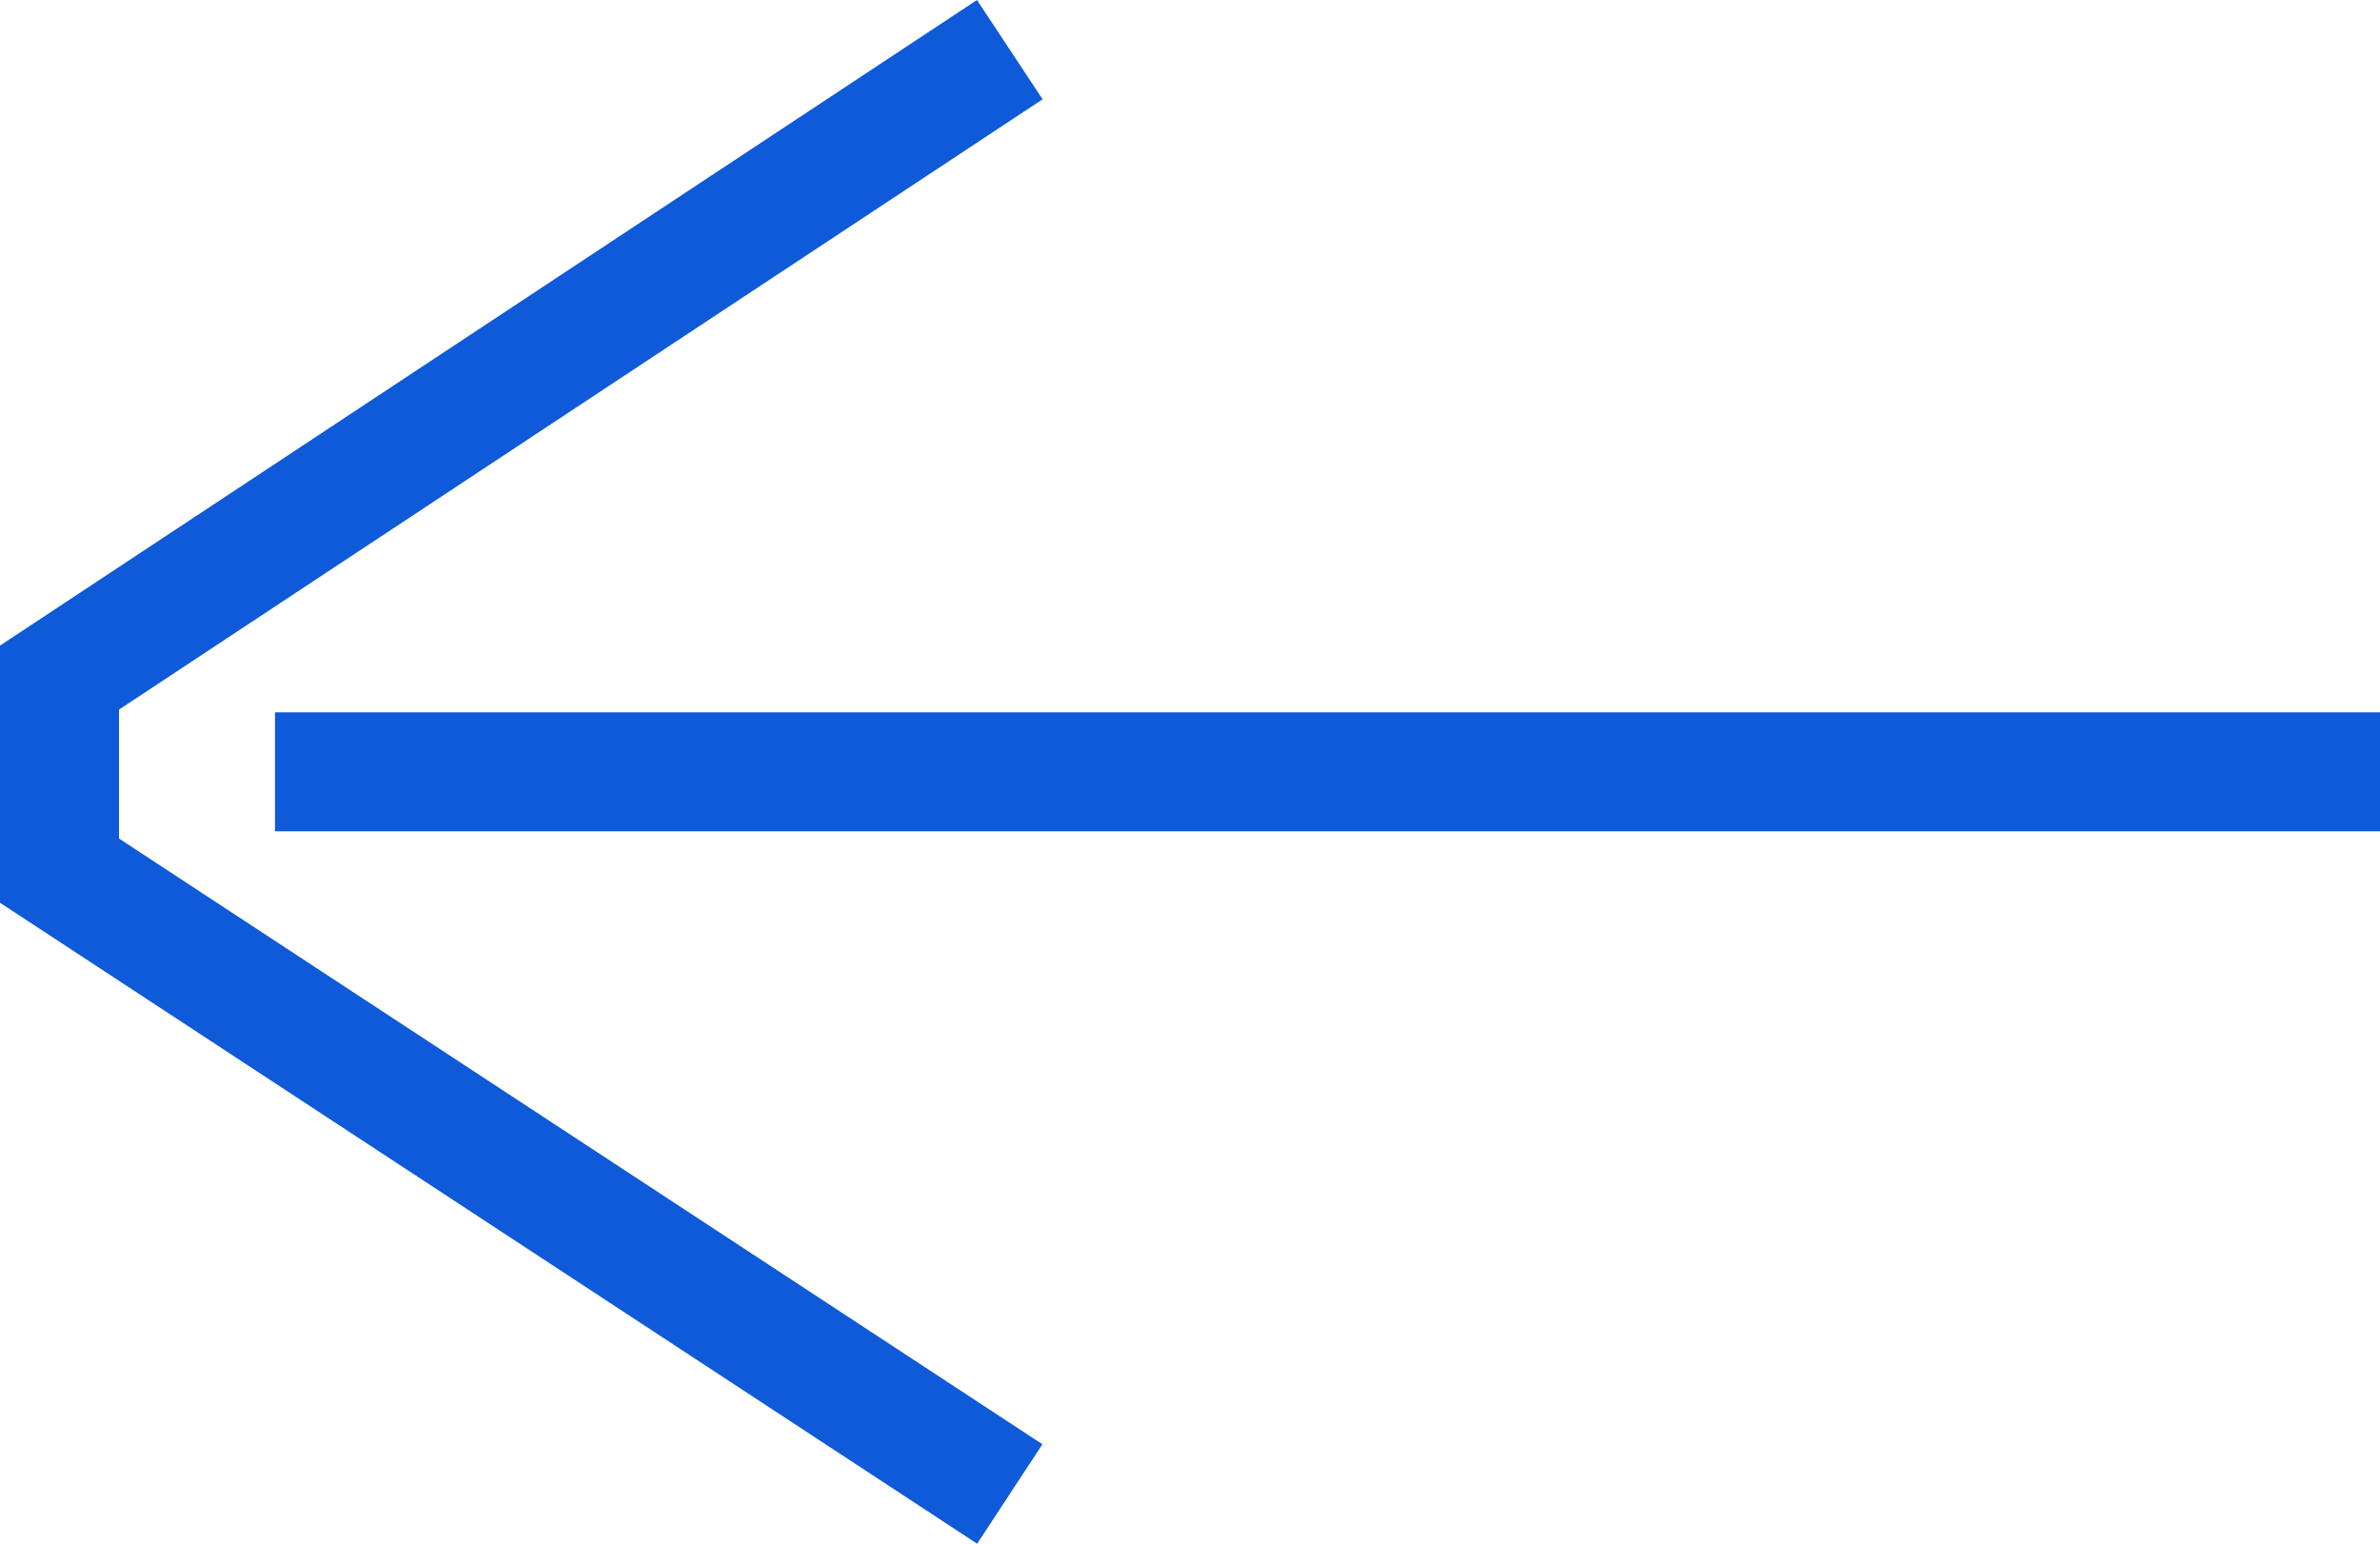
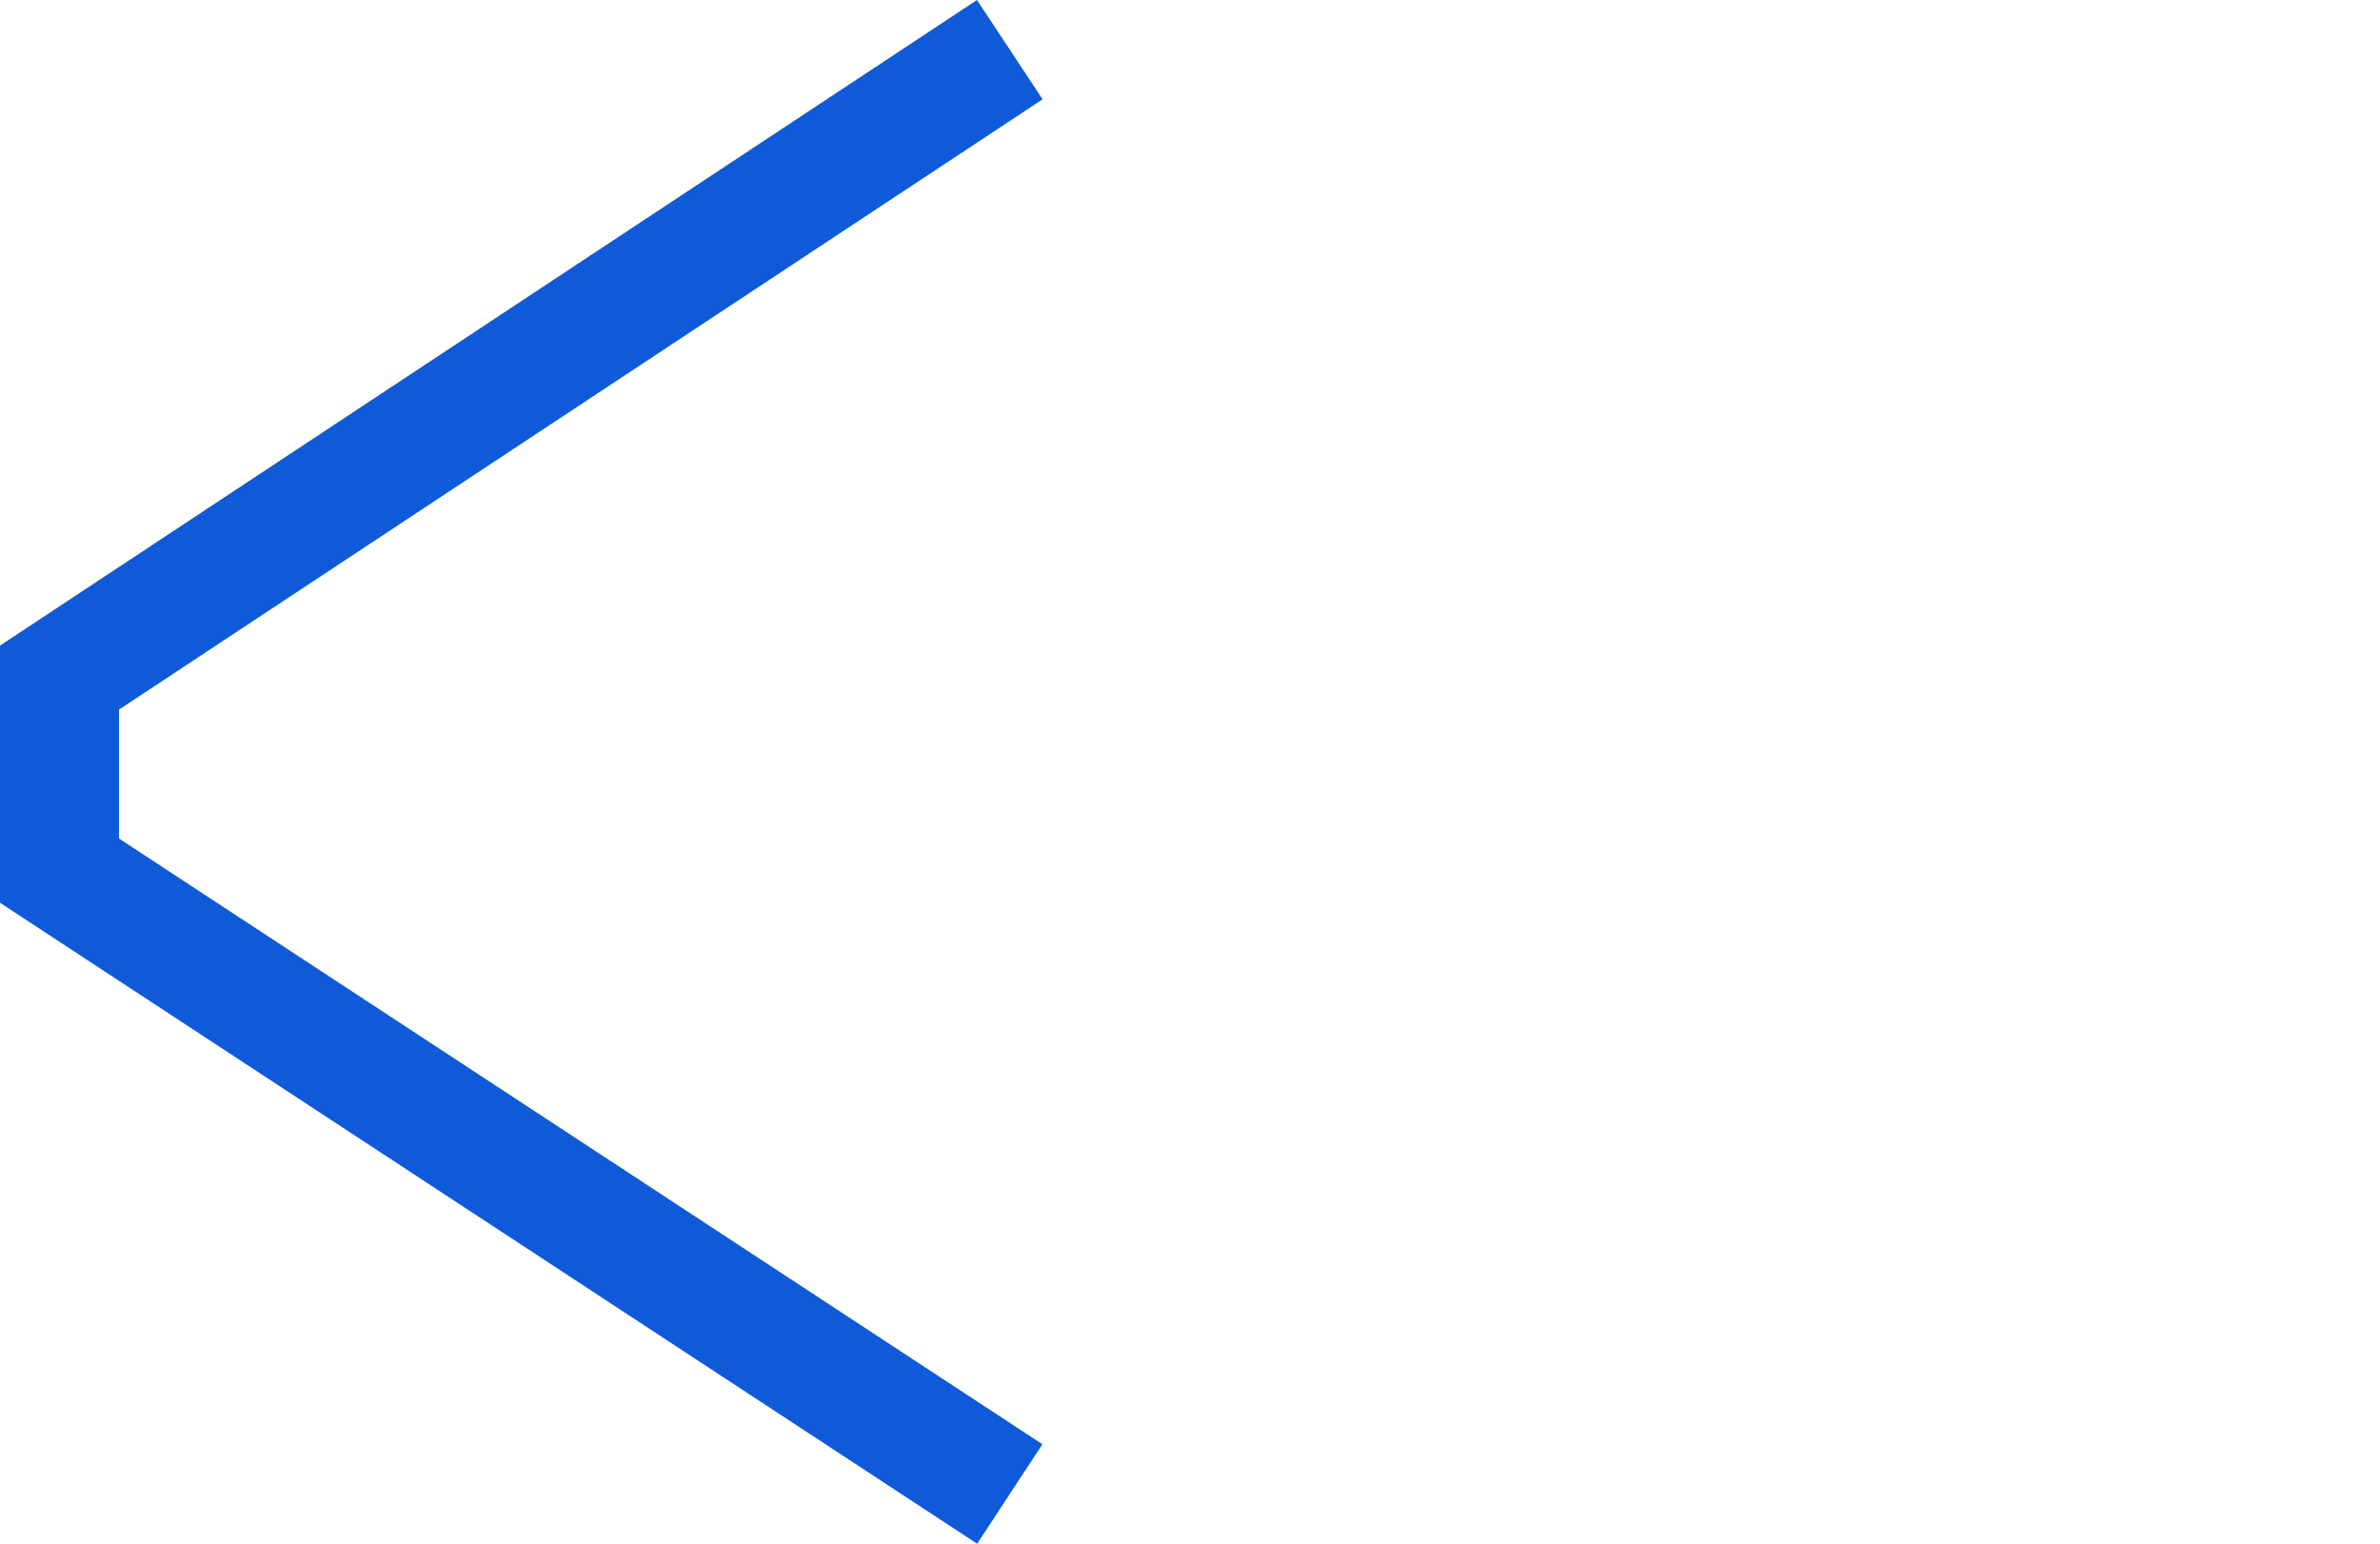
<svg xmlns="http://www.w3.org/2000/svg" fill="none" version="1.1" width="41.197" height="26.724" viewBox="0 0 41.197 26.724">
  <g>
    <g>
      <path d="M-0,15.628L16.914,26.724L18.044,25.002L2.06,14.516L2.06,12.284L18.047,1.719L16.911,0L-0,11.176L-0,15.628Z" fill-rule="evenodd" fill="#0F5AD8" fill-opacity="1" style="mix-blend-mode:passthrough" />
    </g>
    <g>
-       <line x1="4.76" y1="13.361" x2="41.197" y2="13.361" fill-opacity="0" stroke-opacity="1" stroke="#0F5AD8" fill="none" stroke-width="2.06" style="mix-blend-mode:passthrough" />
-     </g>
+       </g>
  </g>
</svg>